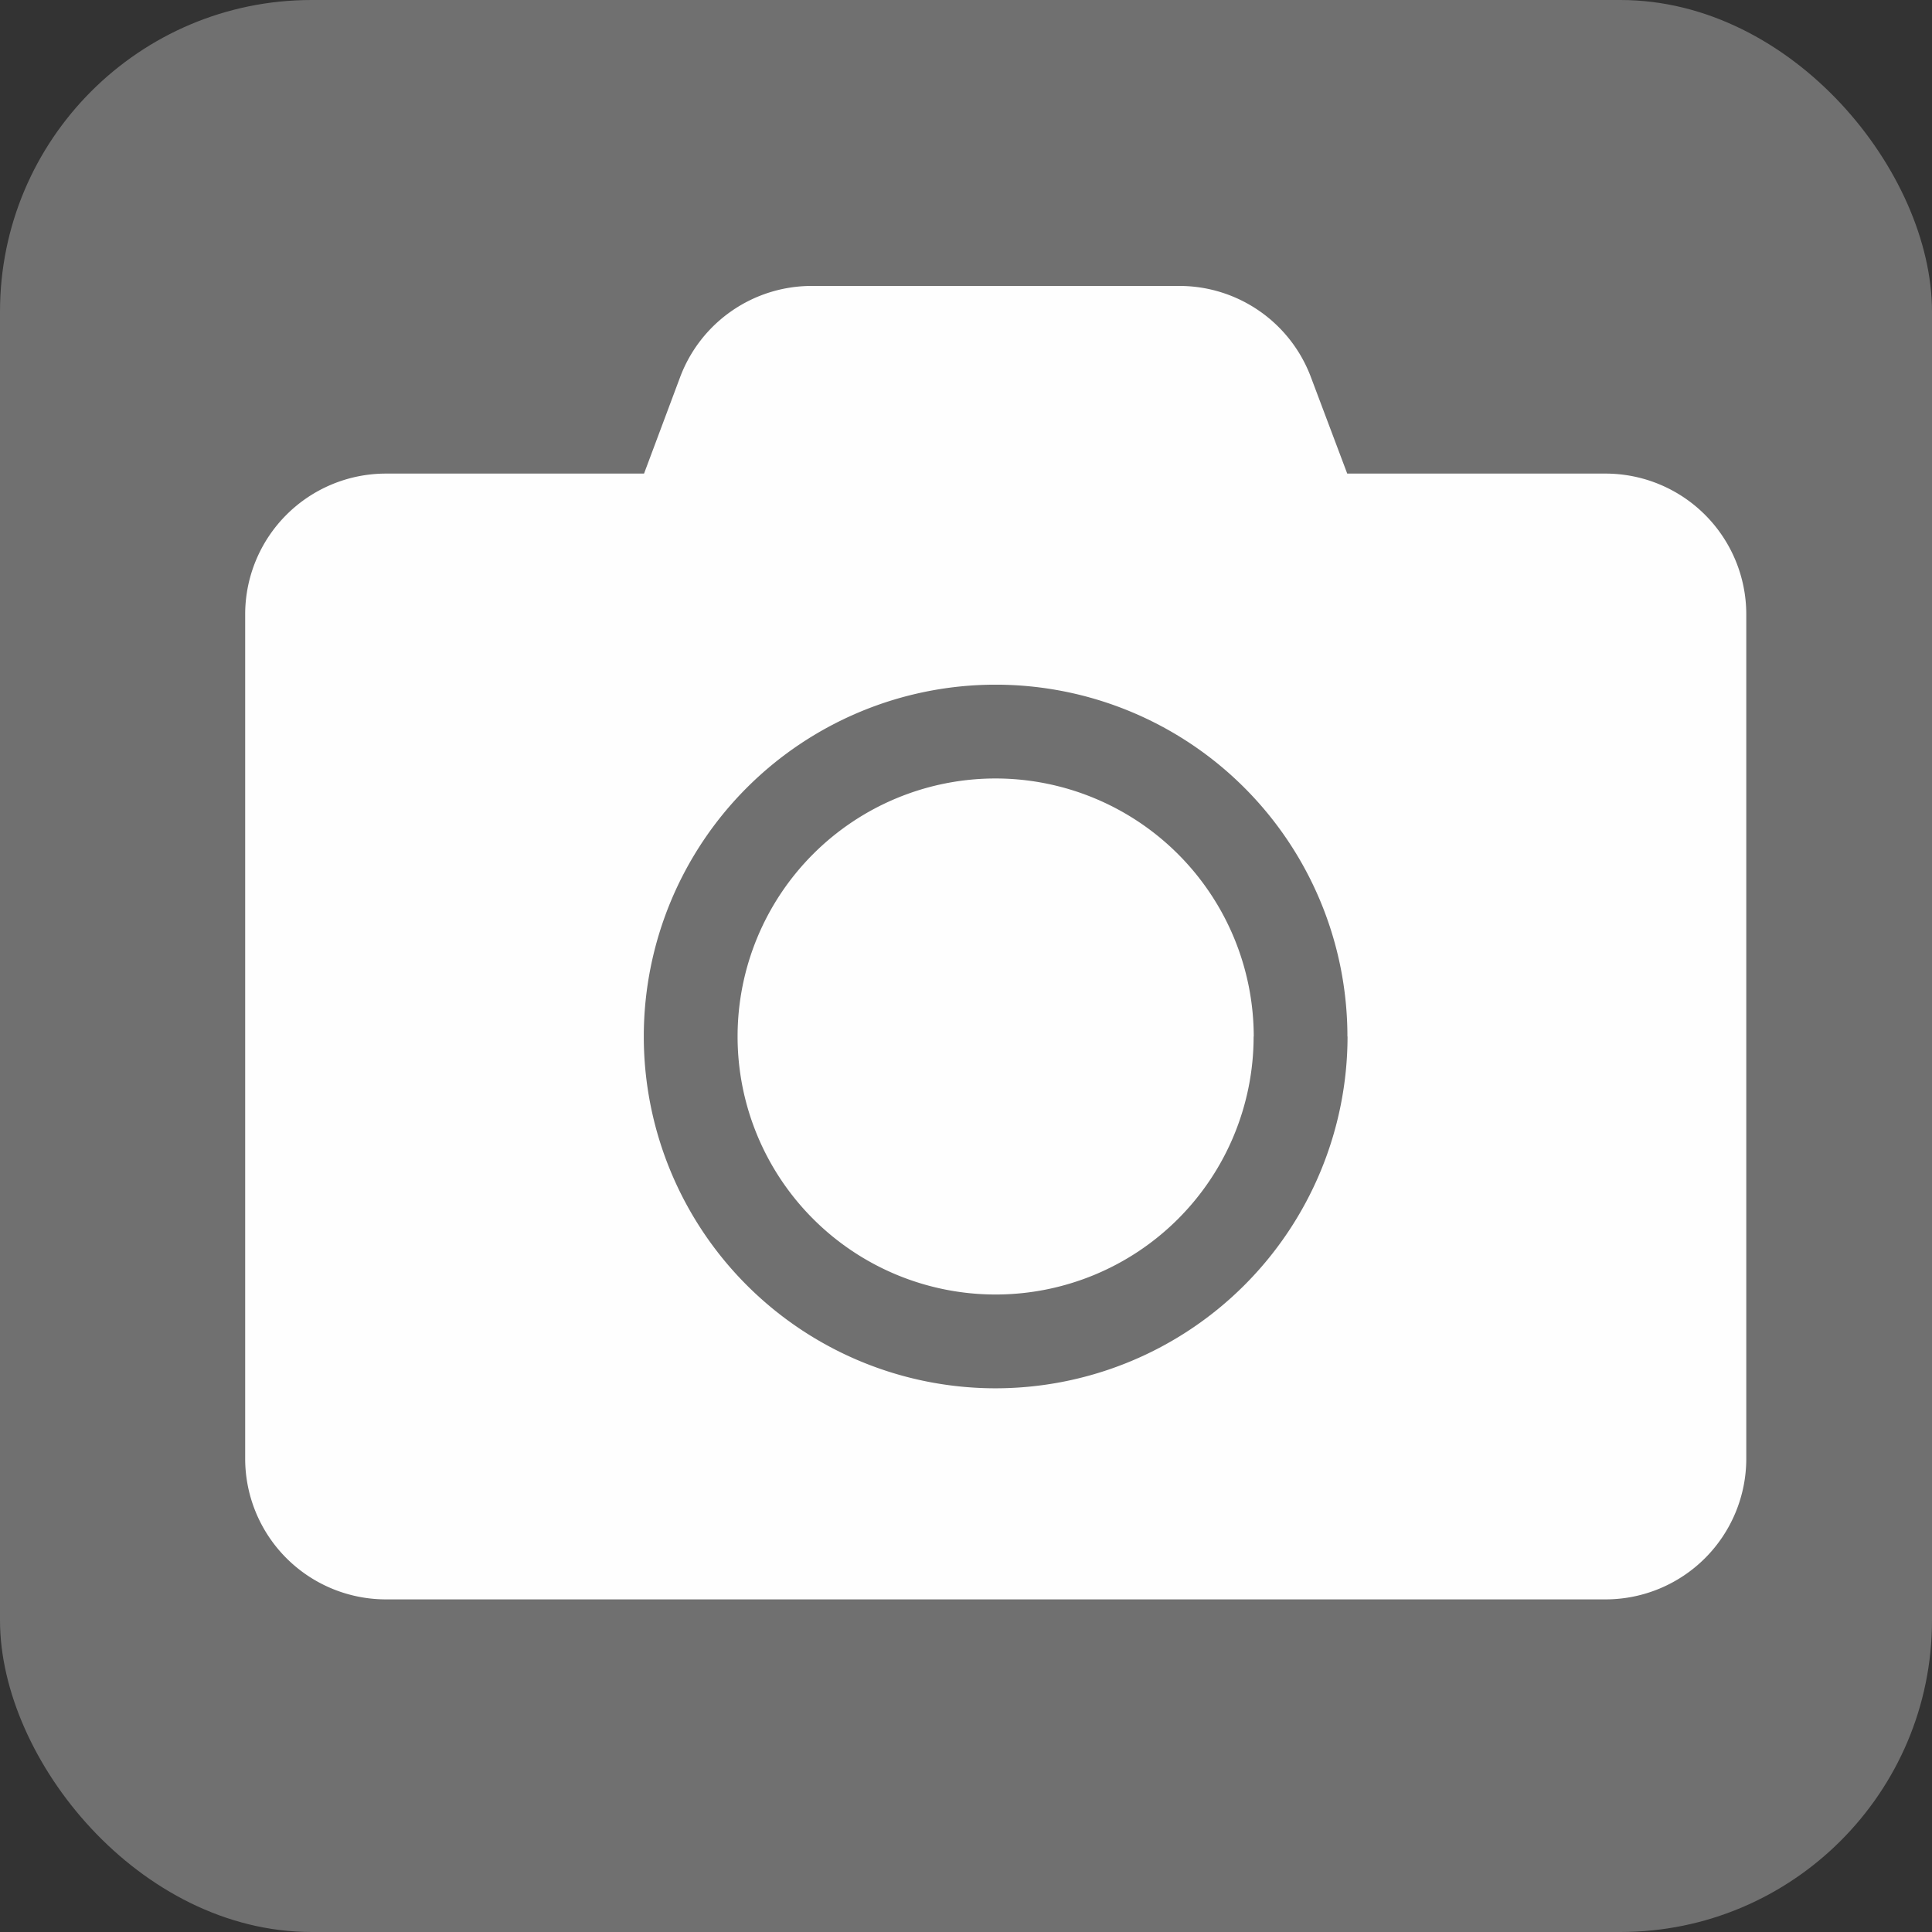
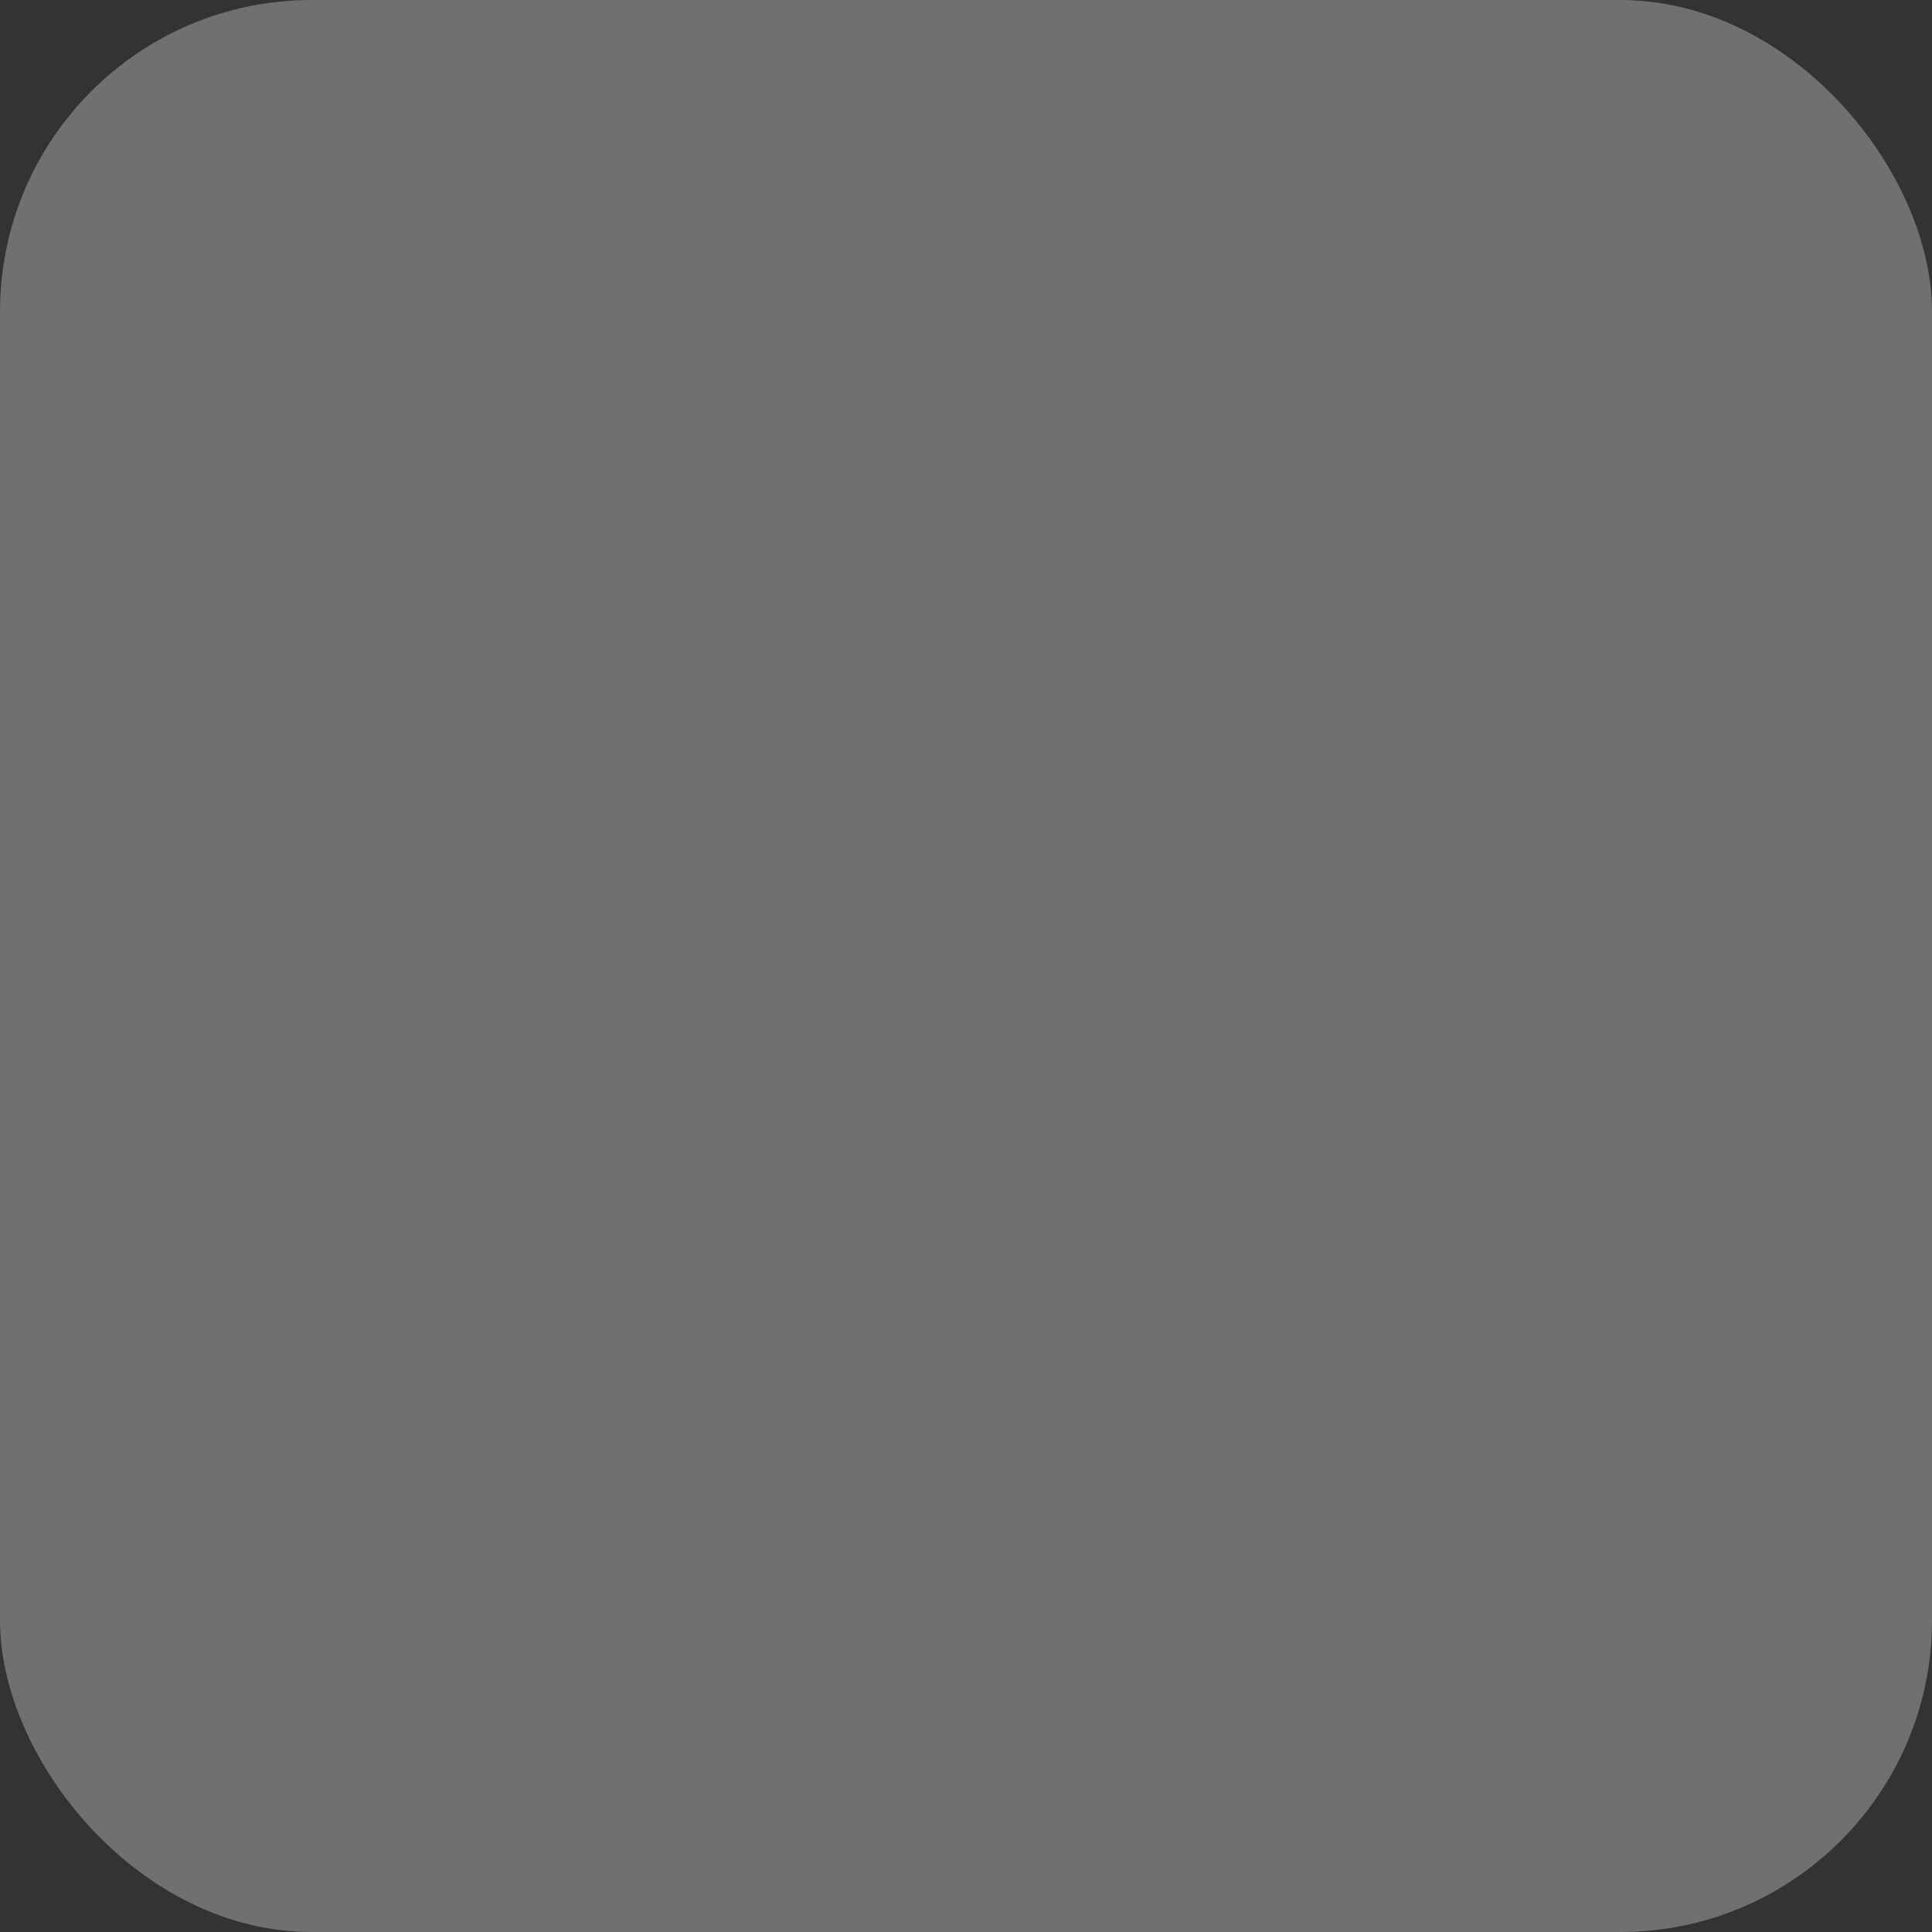
<svg xmlns="http://www.w3.org/2000/svg" width="31" height="31" viewBox="0 0 31 31">
  <rect x="0" y="0" width="31" height="31" fill="#333333" stroke="none" />
  <g transform="translate(-206 -950)">
    <rect width="31" height="31" rx="5" transform="translate(206 950)" fill="#707070" />
-     <path d="M24.086,7.519V21.067a2.259,2.259,0,0,1-2.258,2.258H2.258A2.259,2.259,0,0,1,0,21.067V7.519A2.259,2.259,0,0,1,2.258,5.261H6.4l.579-1.548A2.255,2.255,0,0,1,9.089,2.25h5.9A2.255,2.255,0,0,1,17.1,3.713l.583,1.548h4.14A2.259,2.259,0,0,1,24.086,7.519Zm-6.4,6.774a5.645,5.645,0,1,0-5.645,5.645A5.65,5.65,0,0,0,17.688,14.293Zm-1.505,0a4.14,4.14,0,1,1-4.14-4.14A4.146,4.146,0,0,1,16.183,14.293Z" transform="translate(209.934 952.338)" fill="#fff" opacity="0.996" />
  </g>
</svg>